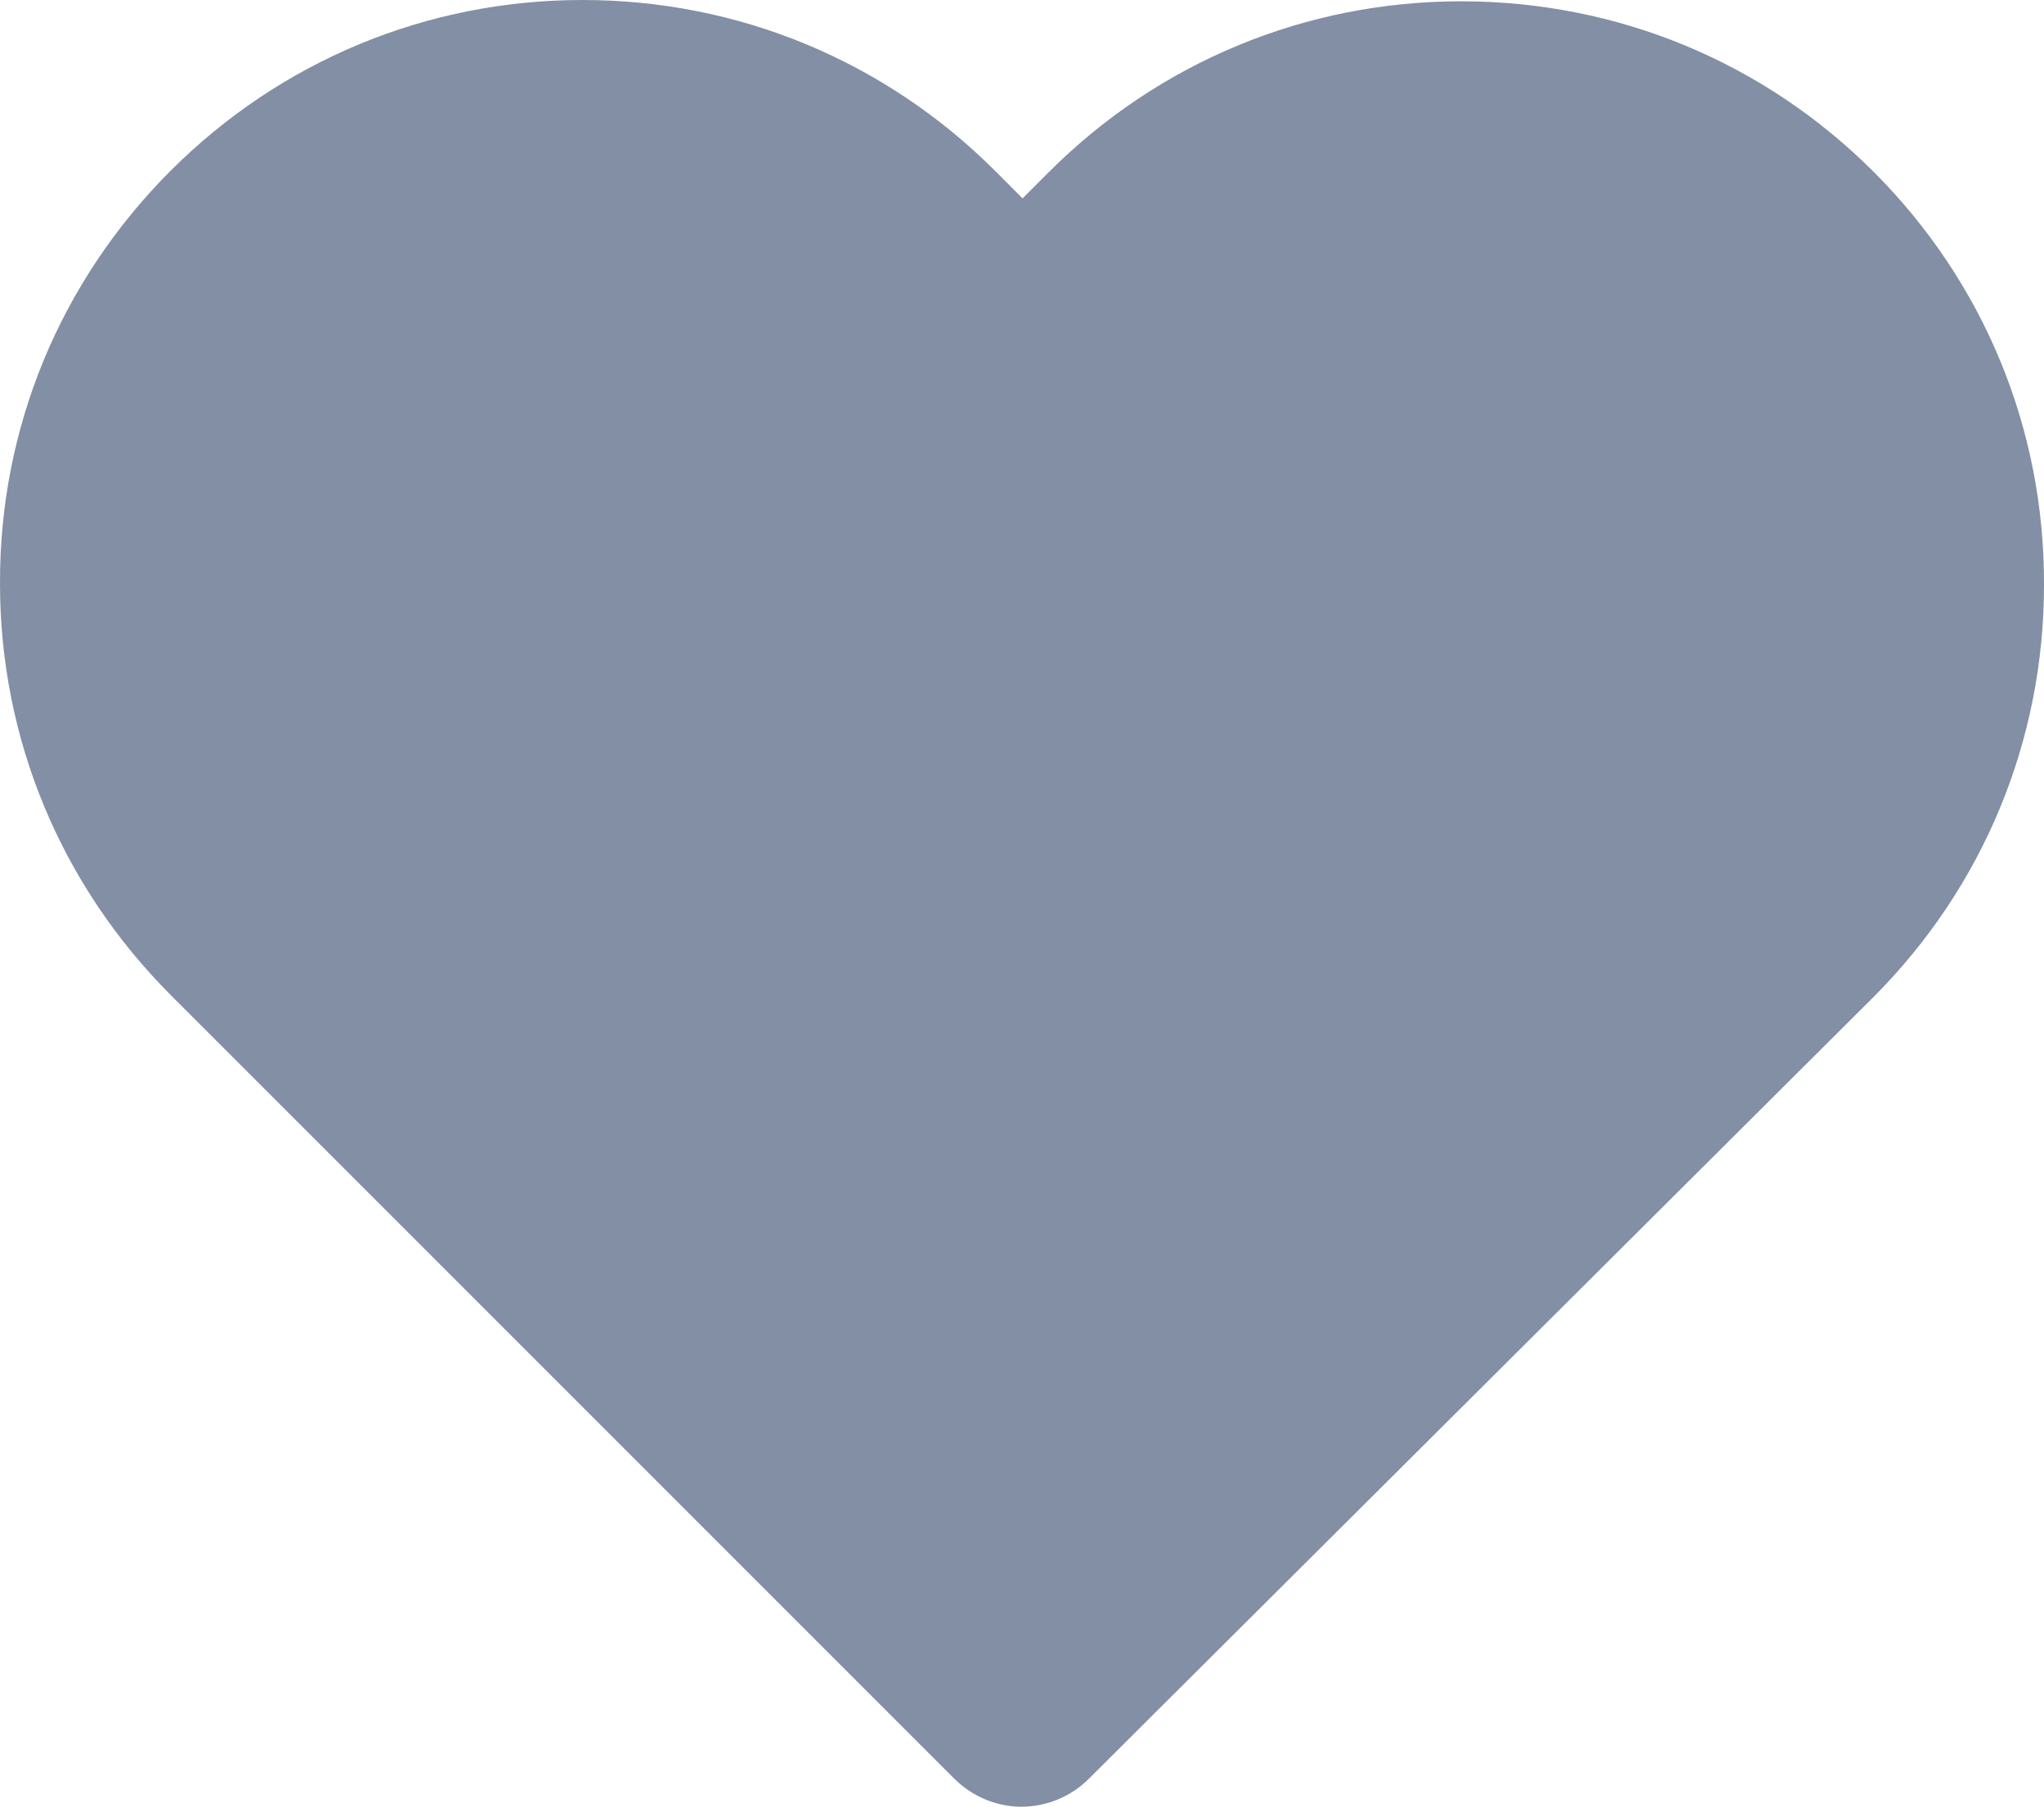
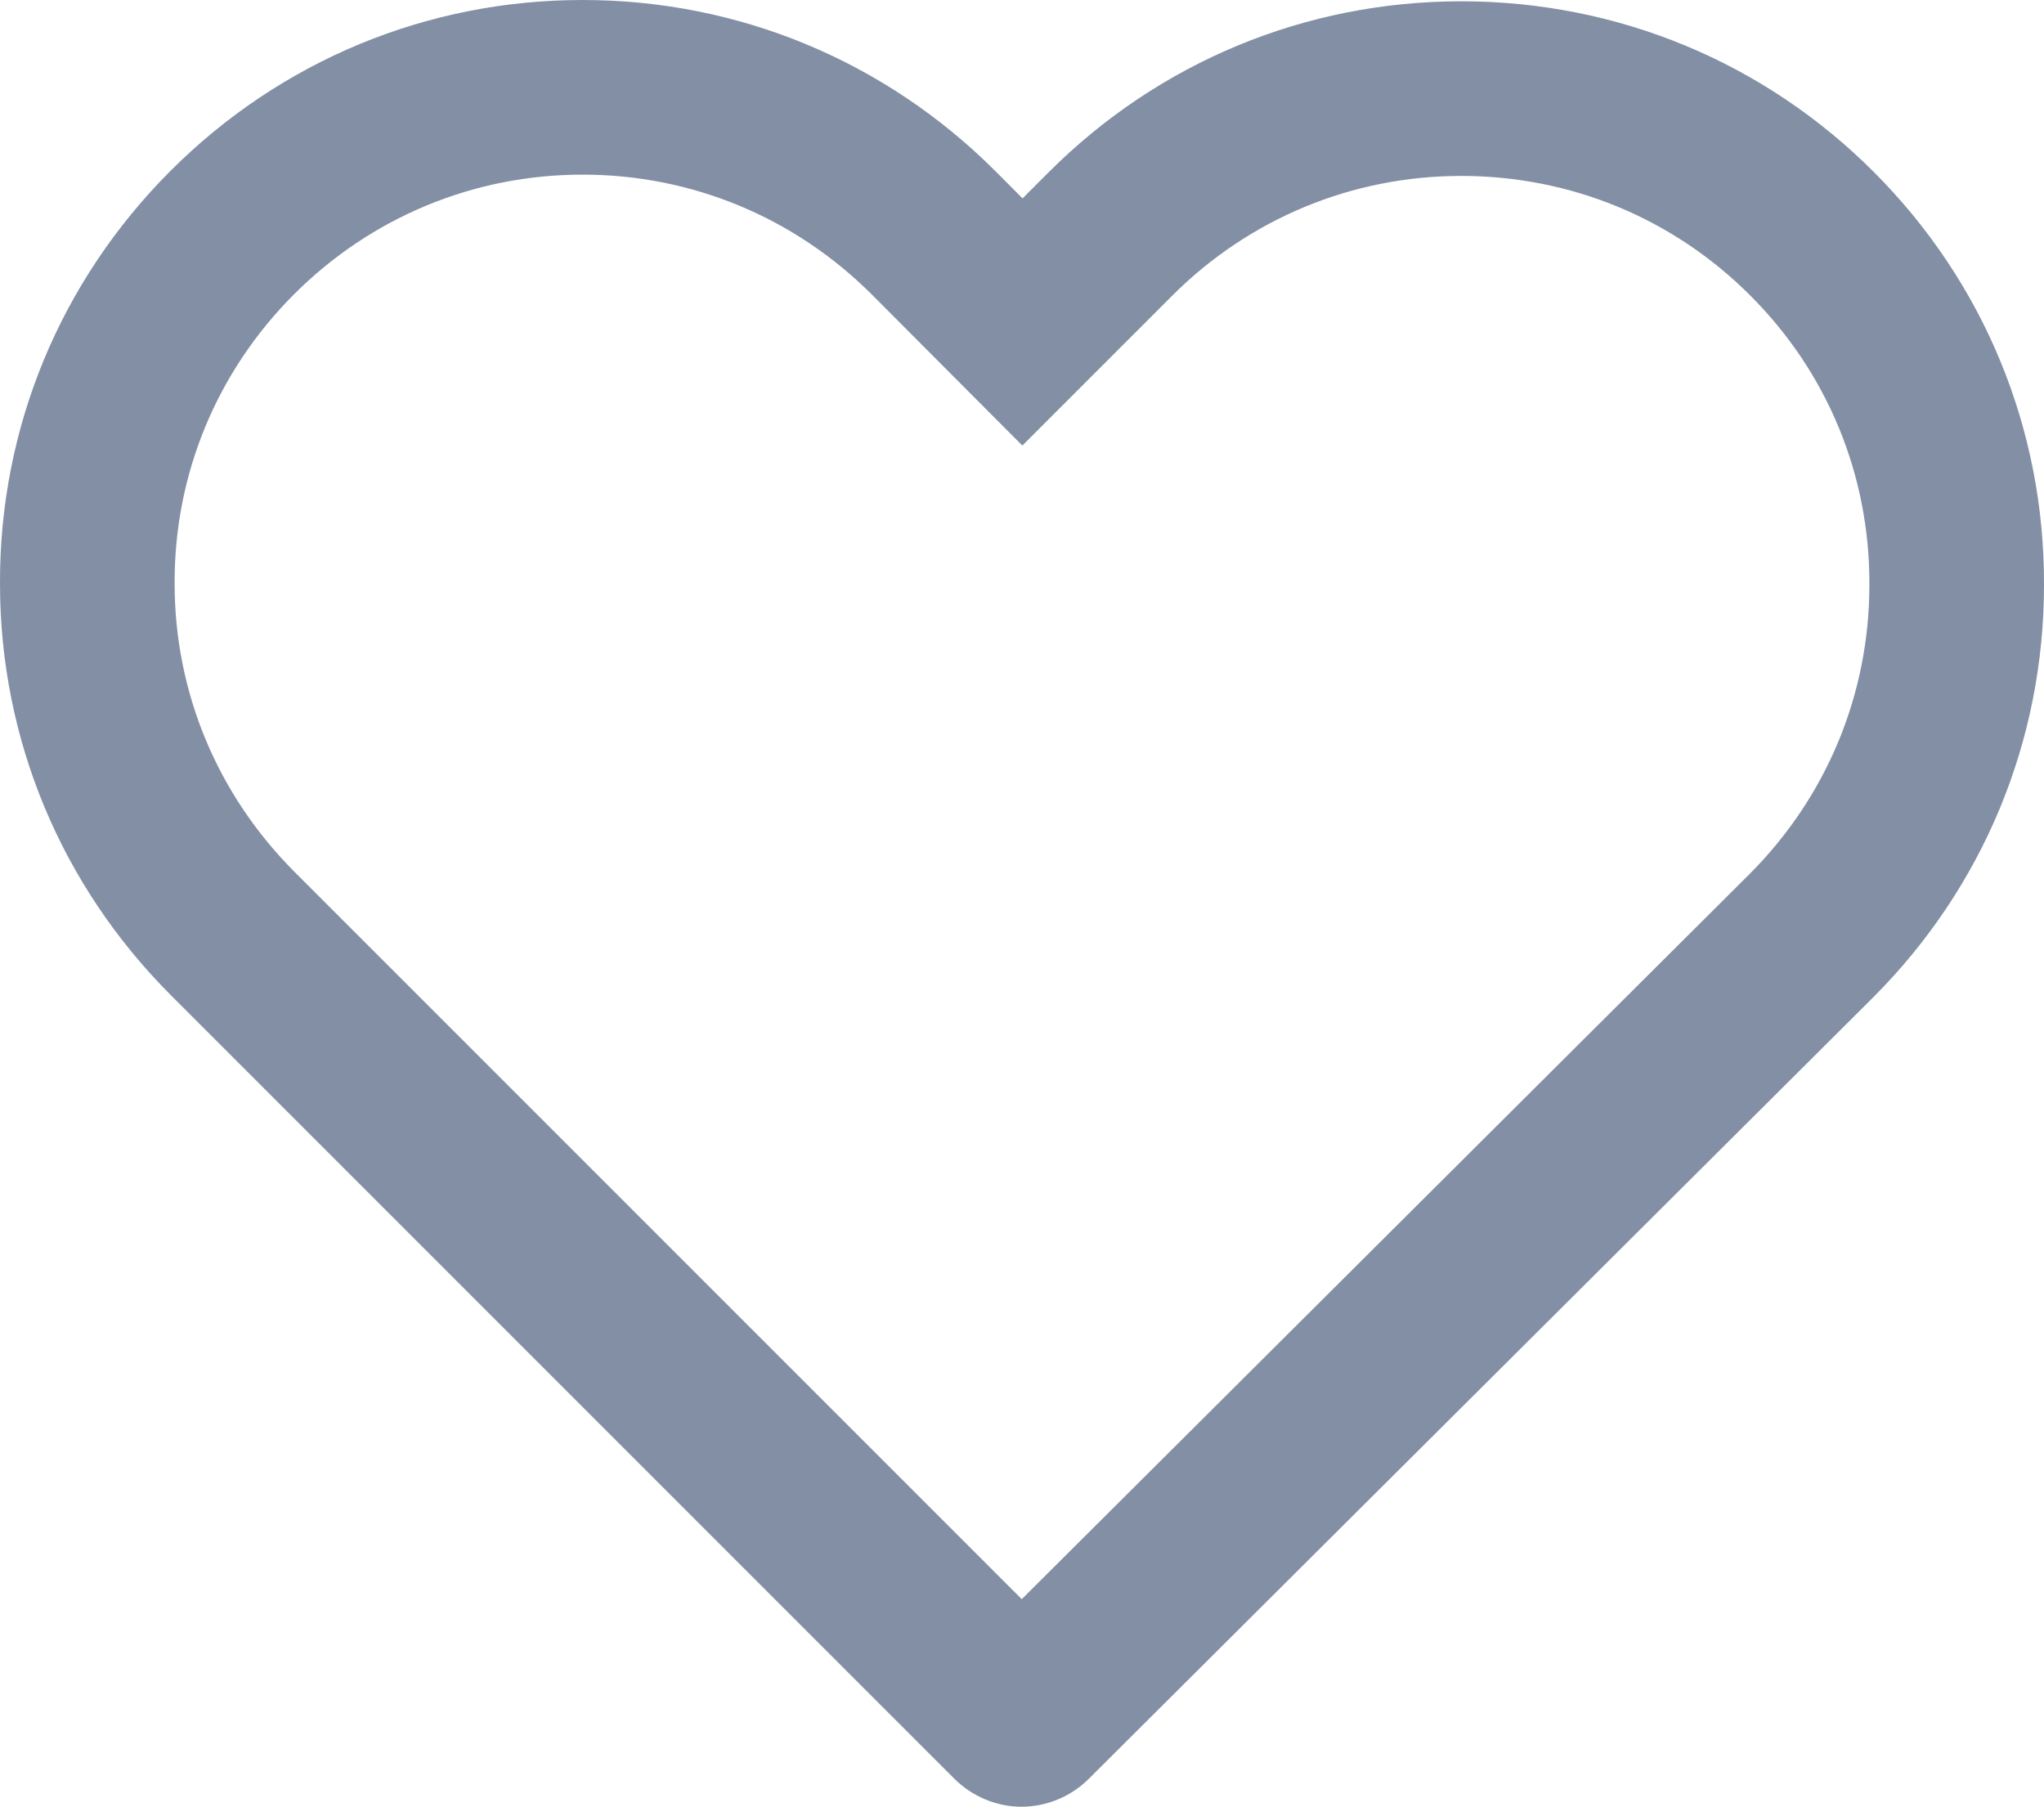
<svg xmlns="http://www.w3.org/2000/svg" width="20.485" height="18.106" viewBox="0 0 20.485 18.106">
  <g id="icon_favorite-iem-hover" transform="translate(0 0.048)" fill="#828fa5">
-     <path d="M 10.236 17.183 C 10.222 17.183 10.198 17.174 10.182 17.158 L 2.338 9.314 C 1.394 8.371 0.875 7.123 0.875 5.8 C 0.871 4.473 1.387 3.224 2.329 2.281 C 3.268 1.344 4.514 0.827 5.839 0.827 C 7.167 0.827 8.418 1.347 9.362 2.29 L 9.629 2.558 L 10.247 3.178 L 10.867 2.559 L 11.128 2.298 C 12.068 1.358 13.317 0.84 14.645 0.84 C 15.974 0.84 17.222 1.356 18.16 2.294 C 19.099 3.234 19.615 4.482 19.61 5.81 C 19.61 7.141 19.092 8.39 18.152 9.331 L 10.294 17.159 C 10.279 17.174 10.256 17.183 10.236 17.183 Z" stroke="none" />
    <path d="M 5.839 1.702 C 4.748 1.702 3.721 2.128 2.948 2.9 C 2.172 3.676 1.747 4.705 1.75 5.795 L 1.75 5.8 C 1.75 6.889 2.178 7.917 2.957 8.695 L 10.24 15.978 L 17.533 8.712 C 18.308 7.937 18.735 6.907 18.735 5.813 L 18.735 5.808 C 18.739 4.714 18.315 3.686 17.541 2.913 C 16.769 2.14 15.74 1.715 14.645 1.715 C 13.551 1.715 12.521 2.142 11.746 2.917 L 10.246 4.417 L 8.743 2.909 C 7.965 2.13 6.934 1.702 5.839 1.702 M 5.839 -0.048 C 7.401 -0.048 8.872 0.562 9.98 1.671 L 10.248 1.94 L 10.509 1.679 C 11.614 0.574 13.084 -0.035 14.645 -0.035 C 16.208 -0.035 17.676 0.572 18.779 1.675 C 19.884 2.781 20.49 4.25 20.485 5.813 C 20.485 7.375 19.877 8.843 18.77 9.95 L 10.911 17.779 C 10.734 17.956 10.489 18.058 10.236 18.058 C 9.986 18.058 9.74 17.954 9.561 17.774 L 1.719 9.932 C 0.61 8.825 -7.62939453125e-06 7.357 -7.62939453125e-06 5.8 C -0.005 4.24 0.603 2.771 1.71 1.663 C 2.814 0.56 4.28 -0.048 5.839 -0.048 Z" stroke="none" fill="#828fa5" />
  </g>
</svg>